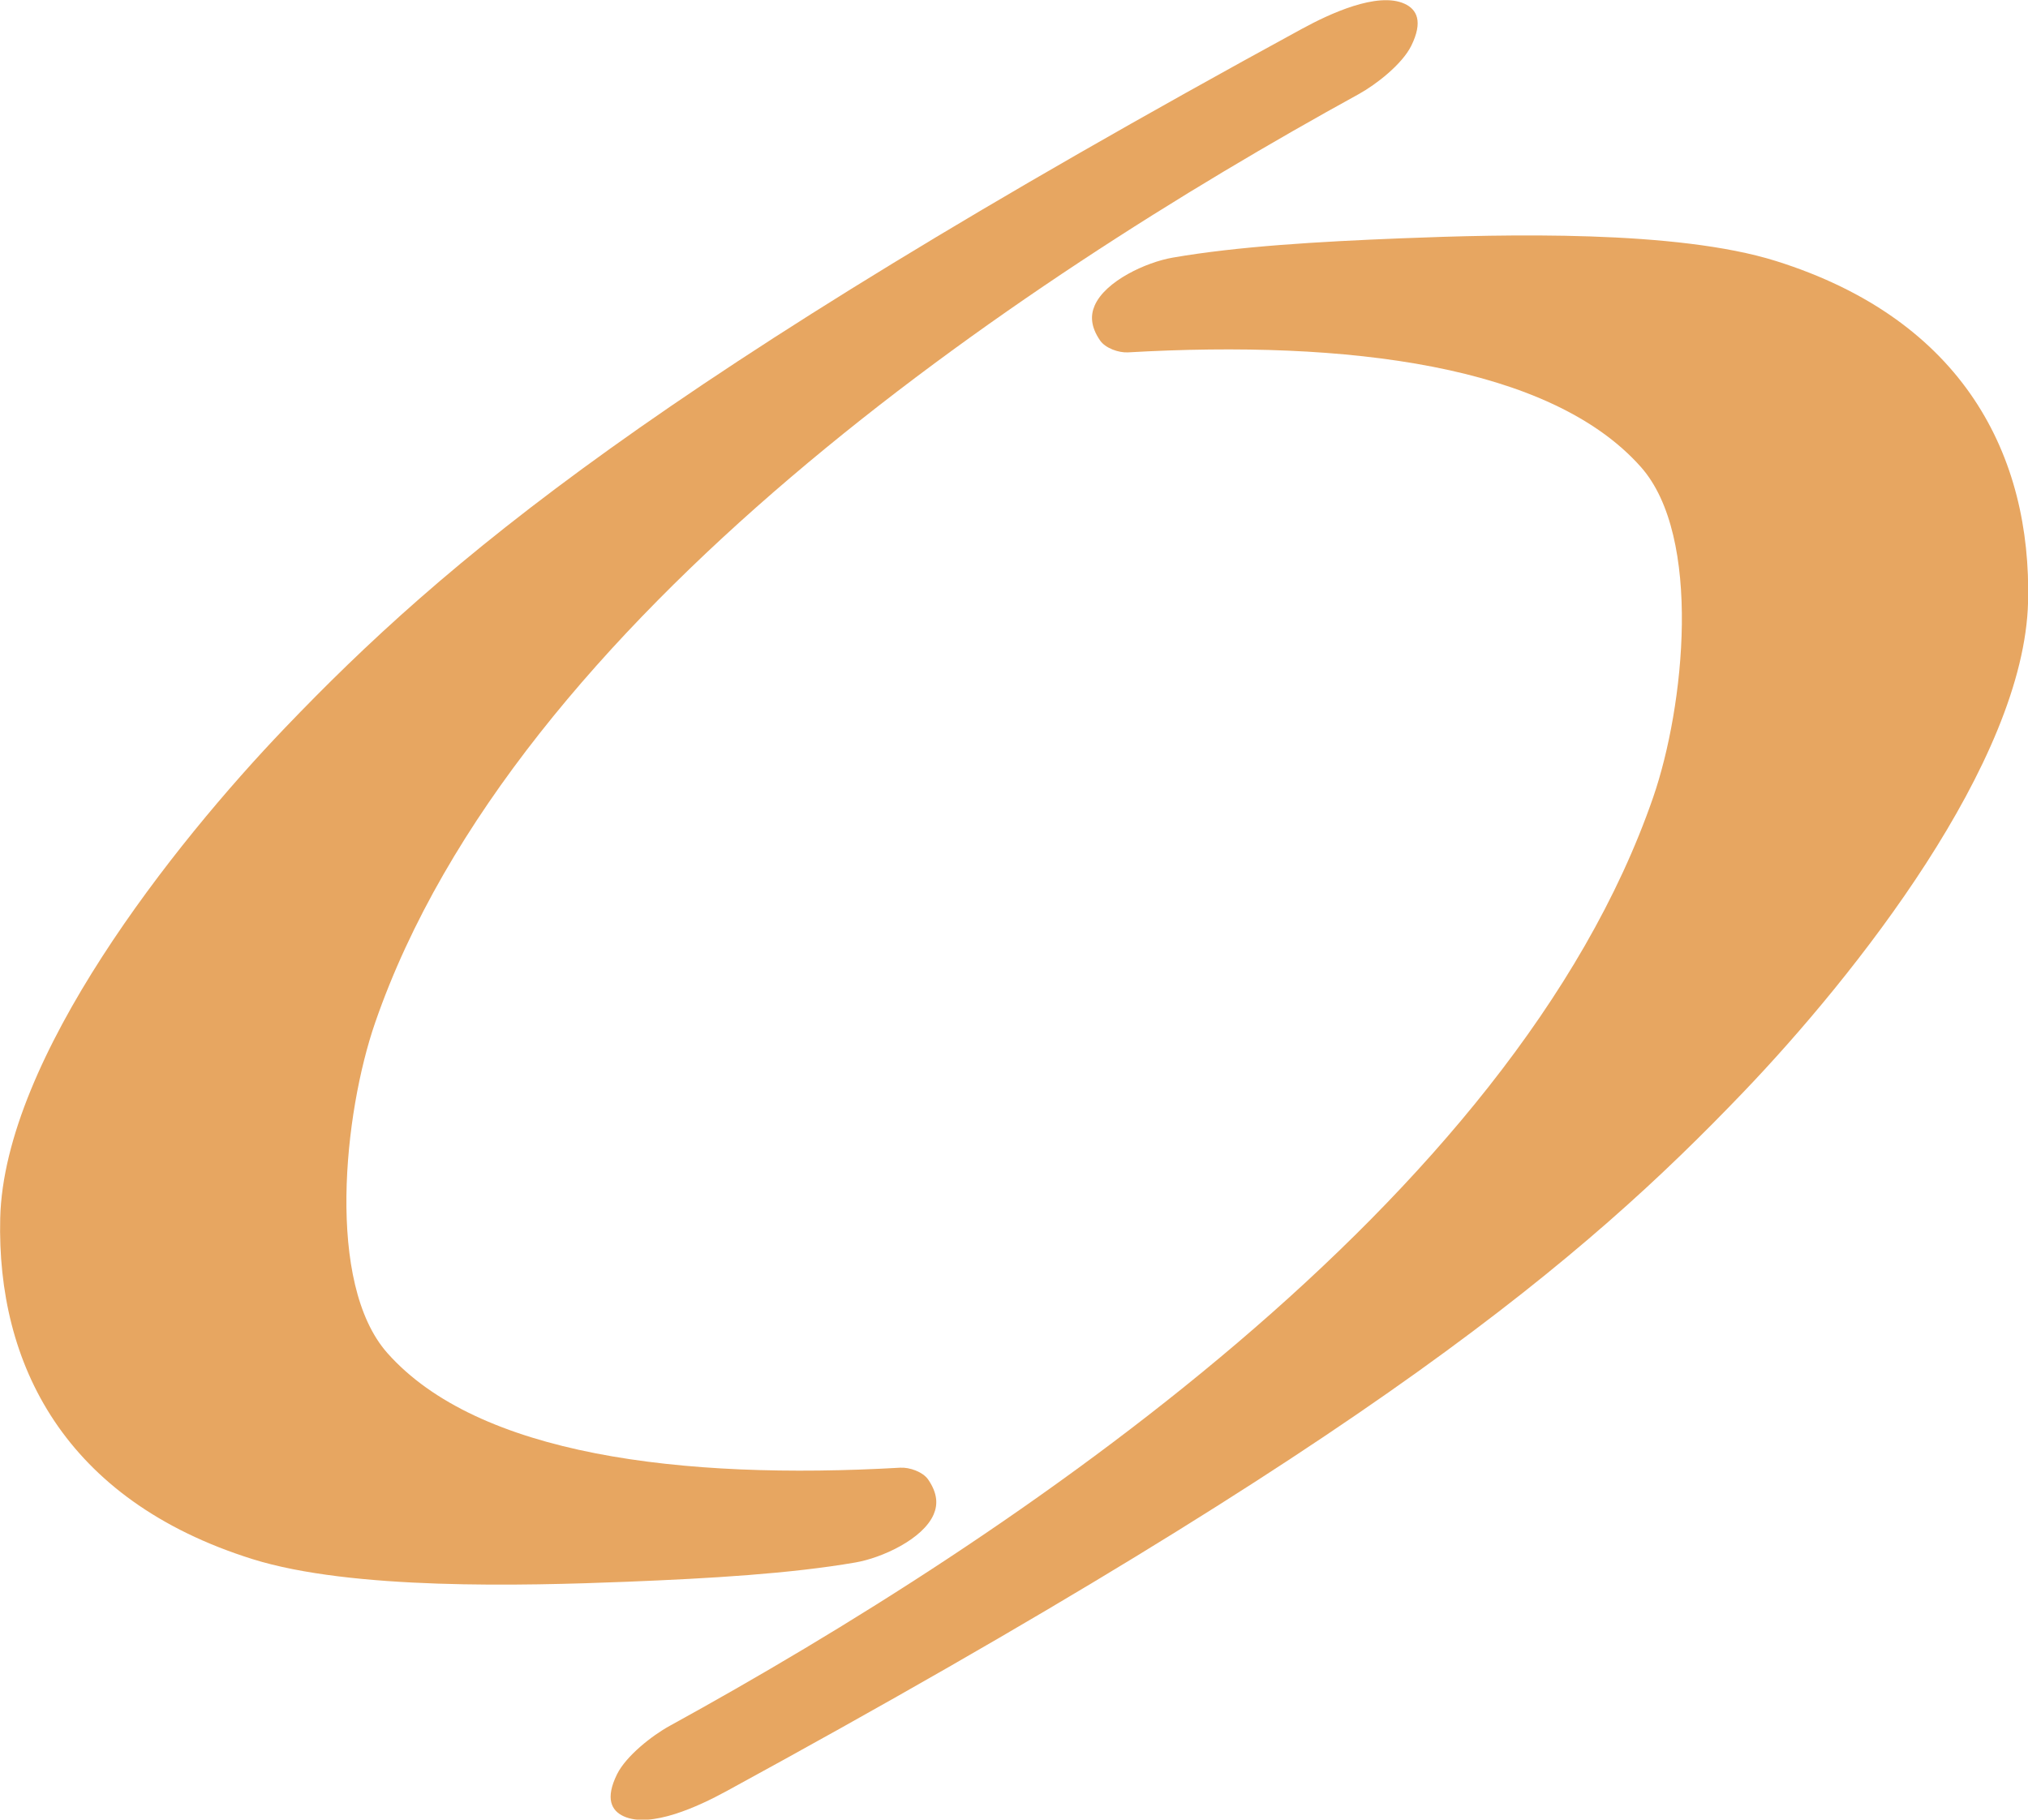
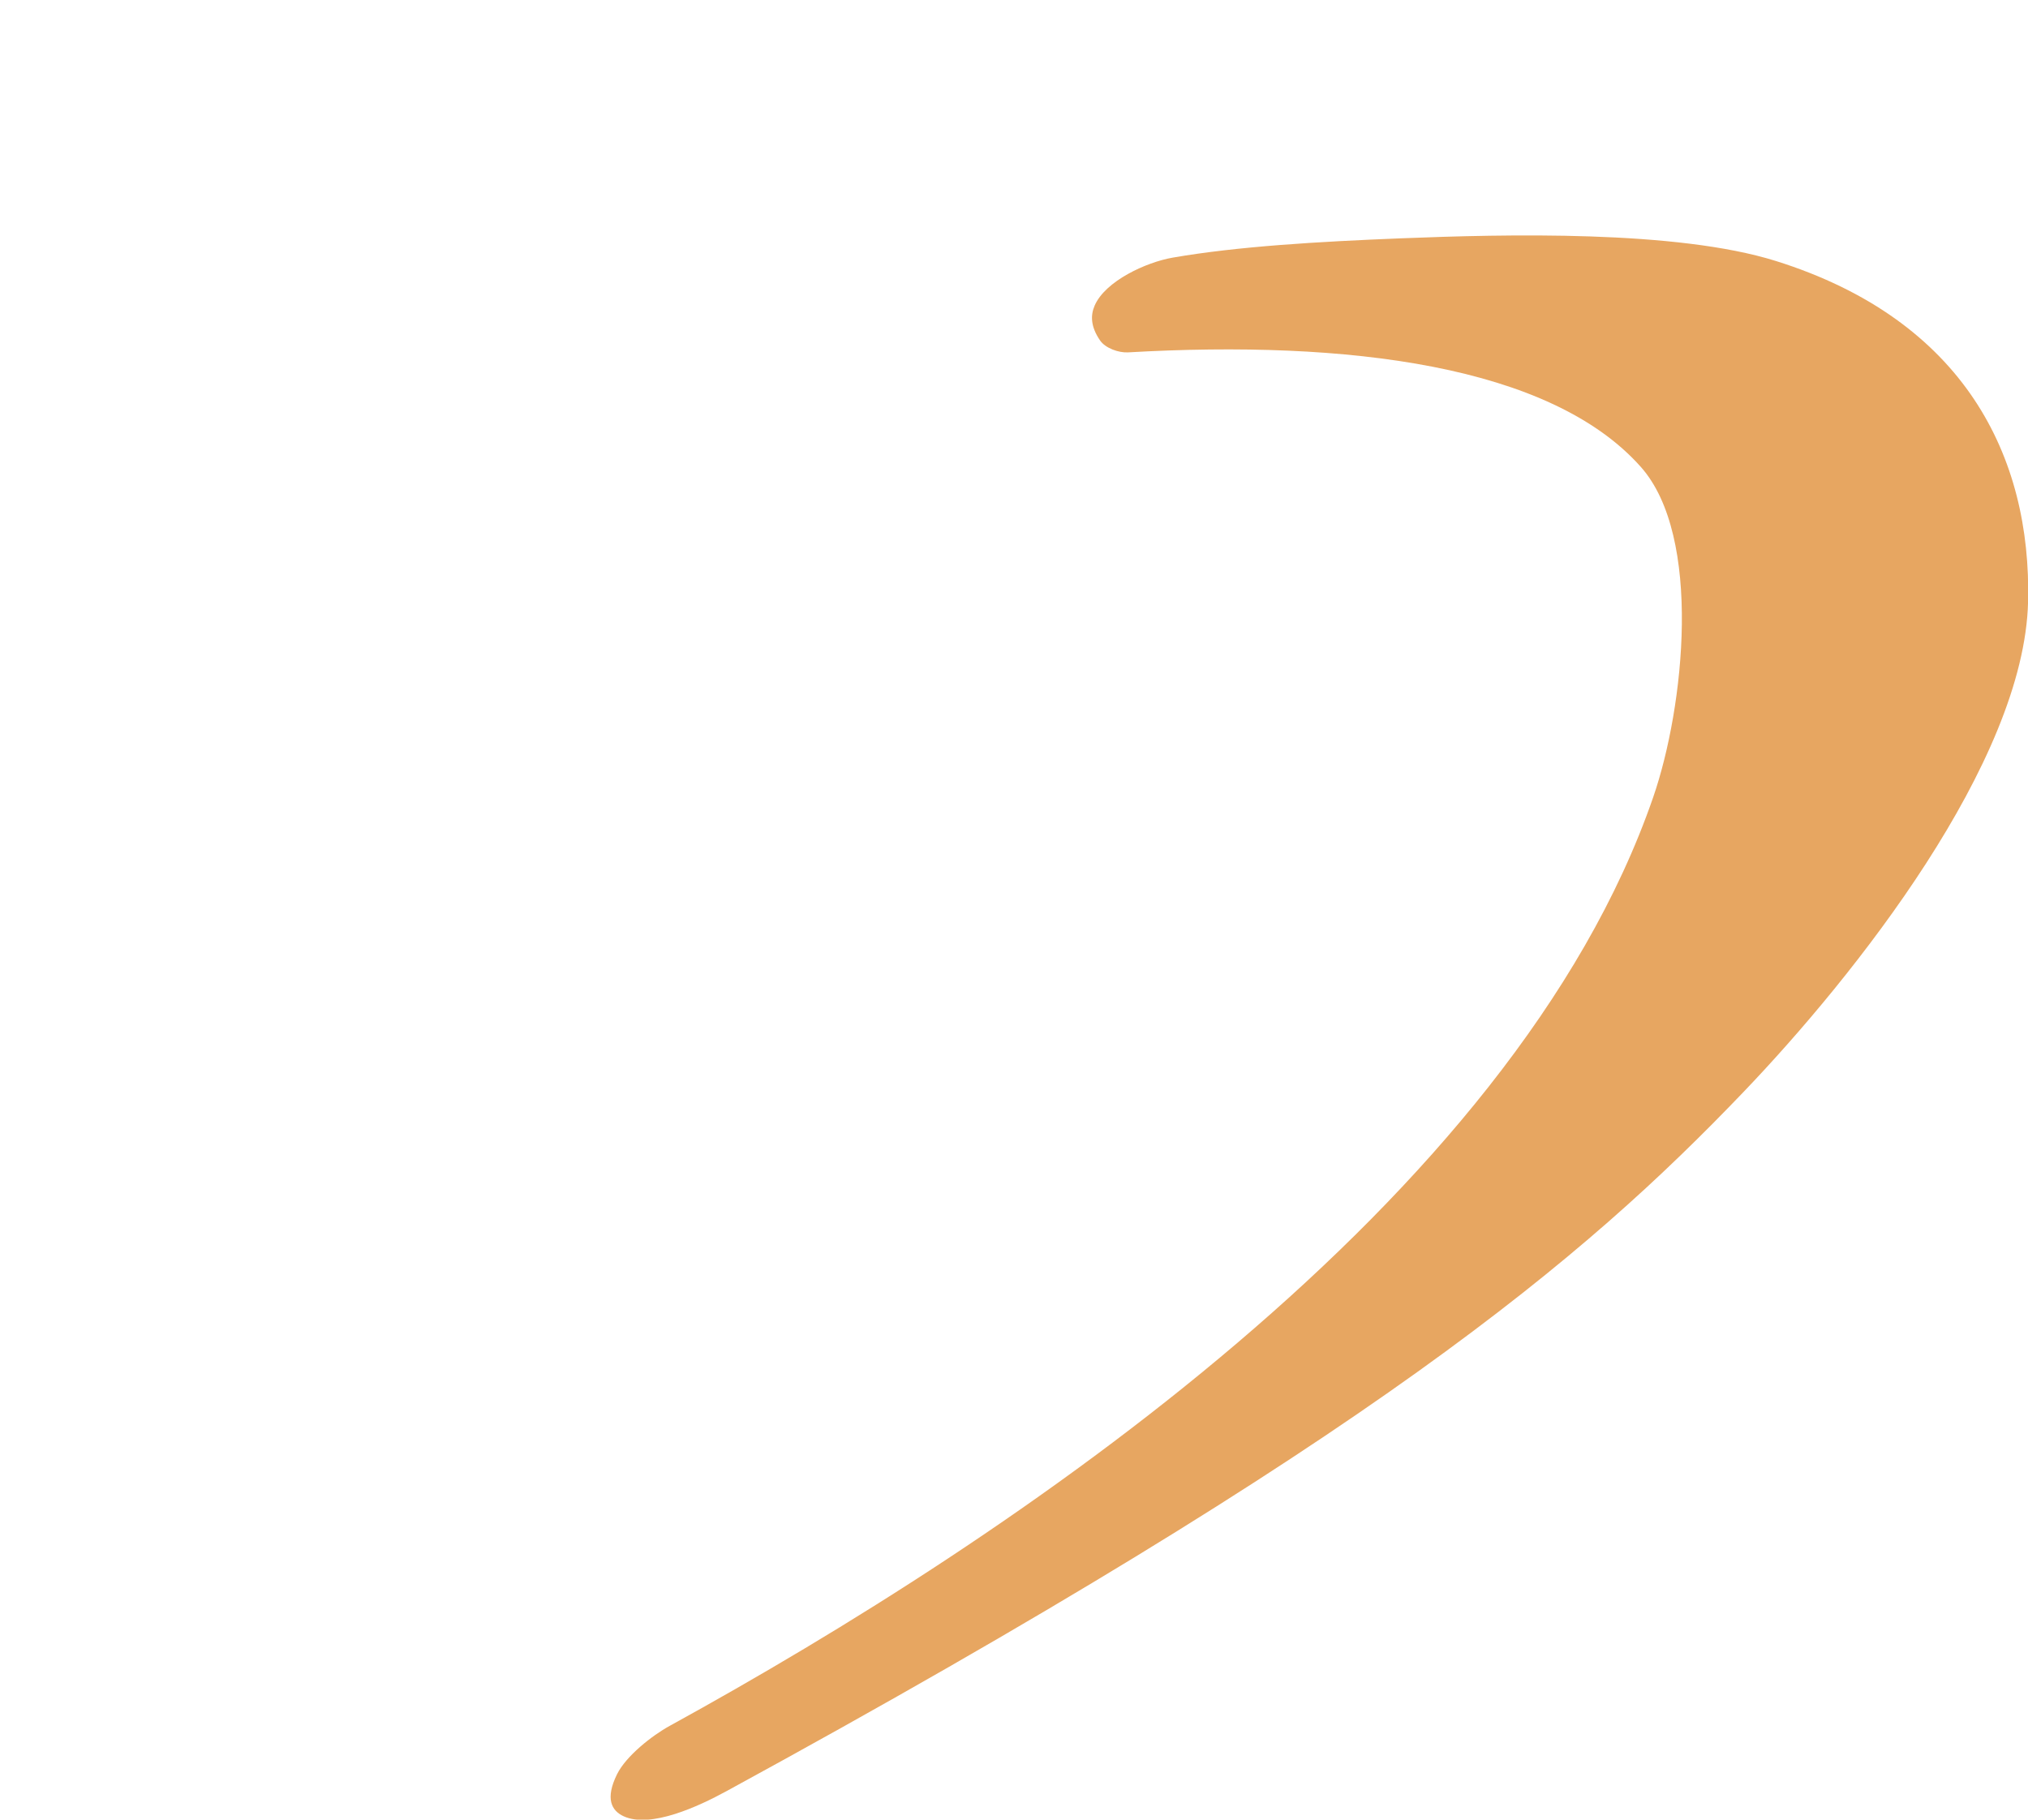
<svg xmlns="http://www.w3.org/2000/svg" xml:space="preserve" id="svg1" version="1.1" viewBox="0 0 119.95 107.645" height="107.645mm" width="119.95mm">
  <defs id="defs1" />
  <g transform="translate(-565.653,-232.094)" id="layer3">
    <rect y="219.917" x="465.628" height="132" width="320" id="rect15-5" style="fill:none;fill-opacity:1;stroke:none;stroke-width:0.239;stroke-dasharray:none;stroke-opacity:1" />
    <g style="fill:#e7a661;fill-opacity:1;stroke:none" transform="matrix(2.023,0,0,2.023,458.76,16.746)" id="g15-98-0-4">
      <g style="fill:#e7a661;fill-opacity:1;stroke:none" transform="translate(51.64,35.823)" id="g16-5">
-         <path transform="translate(-8.225,-149.073)" id="path11-3-0-1" d="m 47.507,220.533 c -18.939,10.328 -25.106,15.602 -29.746,20.446 -3.272,3.416 -8.219,9.664 -8.331,14.345 -0.102,4.25 1.866,8.241 7.376,9.968 2.902,0.909 7.908,0.783 10.955,0.662 2.433,-0.097 4.779,-0.236 6.675,-0.564 0.776,-0.134 1.974,-0.684 2.285,-1.404 0.122,-0.283 0.12,-0.612 -0.159,-1.019 -0.155,-0.226 -0.544,-0.364 -0.819,-0.348 -6.415,0.367 -12.354,-0.374 -14.994,-3.353 -1.801,-2.033 -1.27,-7.018 -0.359,-9.655 4.088,-11.84 18.745,-21.657 28.752,-27.155 0.523,-0.287 1.279,-0.883 1.543,-1.417 0.35,-0.71 0.166,-1.065 -0.197,-1.23 -0.792,-0.361 -2.205,0.301 -2.98,0.724 z" style="fill:#e7a661;fill-opacity:1;stroke:none;stroke-width:0.239;stroke-dasharray:none;stroke-opacity:1" />
        <path transform="rotate(180,34.962,171.775)" id="path11-5-7-0-1" d="m 47.507,220.533 c -18.939,10.328 -25.106,15.602 -29.746,20.446 -3.272,3.416 -8.219,9.664 -8.331,14.345 -0.102,4.25 1.866,8.241 7.376,9.968 2.902,0.909 7.908,0.783 10.955,0.662 2.433,-0.097 4.779,-0.236 6.675,-0.564 0.776,-0.134 1.974,-0.684 2.285,-1.404 0.122,-0.283 0.12,-0.612 -0.159,-1.019 -0.155,-0.226 -0.544,-0.364 -0.819,-0.348 -6.415,0.367 -12.354,-0.374 -14.994,-3.353 -1.801,-2.033 -1.27,-7.018 -0.359,-9.655 4.088,-11.84 18.745,-21.657 28.752,-27.155 0.523,-0.287 1.279,-0.883 1.543,-1.417 0.35,-0.71 0.166,-1.065 -0.197,-1.23 -0.792,-0.361 -2.205,0.301 -2.98,0.724 z" style="fill:#e7a661;fill-opacity:1;stroke:none;stroke-width:0.239;stroke-dasharray:none;stroke-opacity:1" />
      </g>
    </g>
  </g>
</svg>